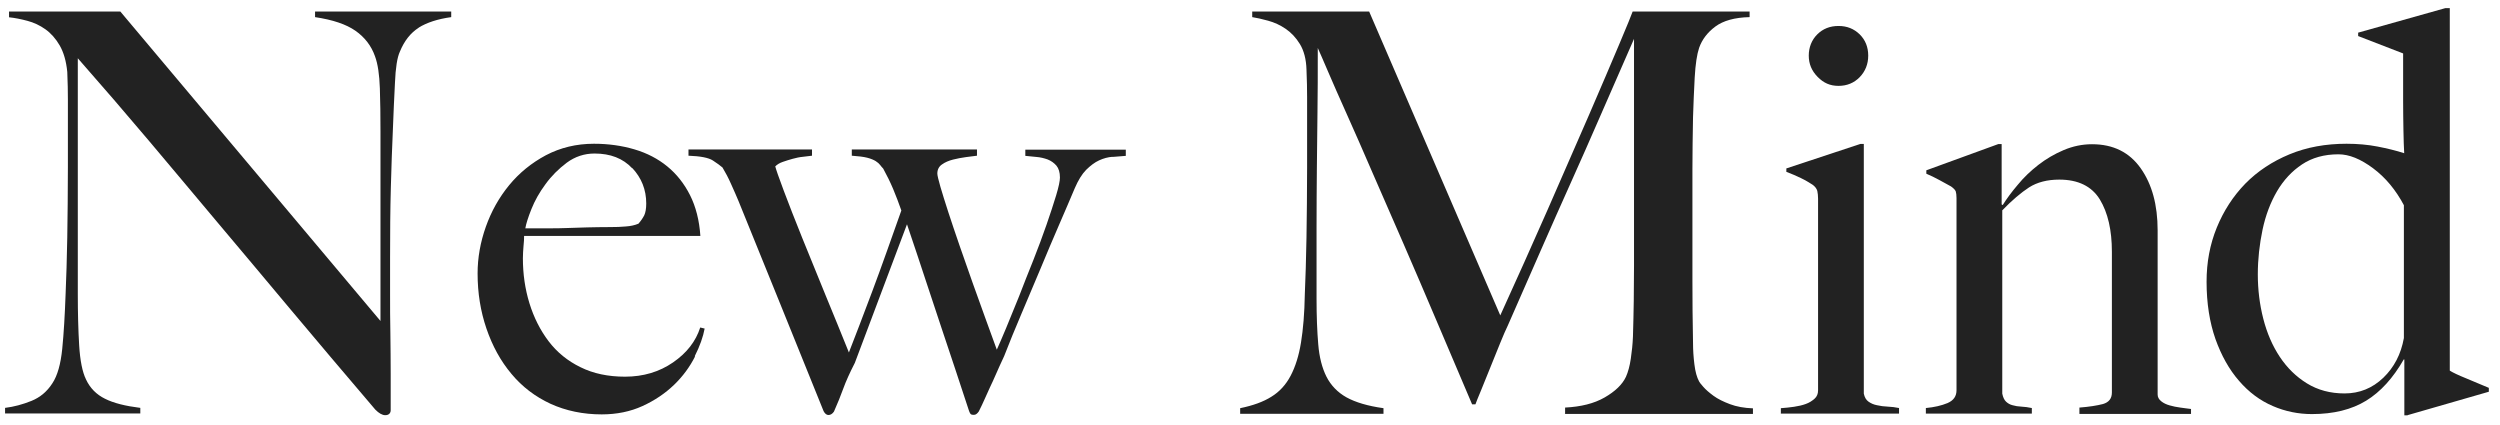
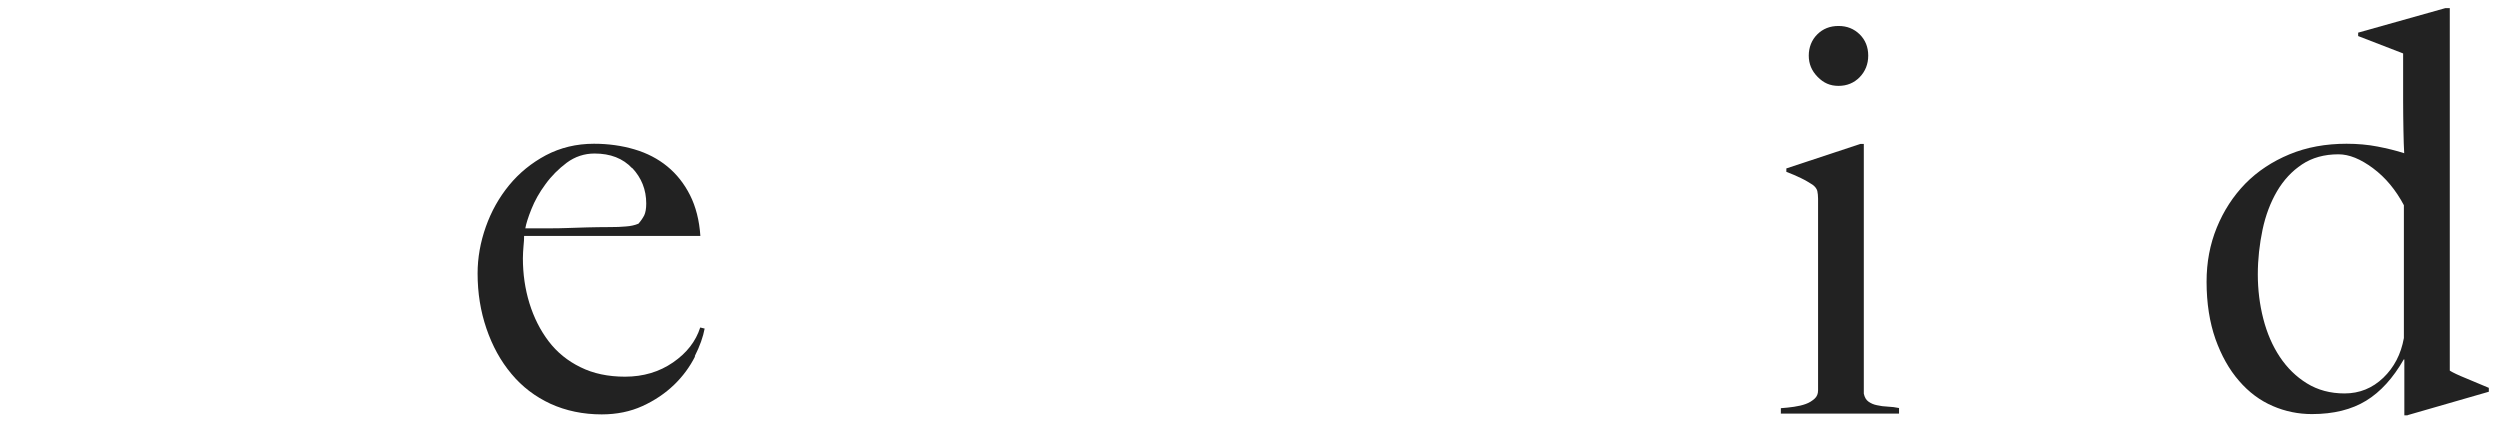
<svg xmlns="http://www.w3.org/2000/svg" width="1000px" height="170px" viewBox="0 0 1000 170" version="1.1">
  <g id="surface1">
-     <path style=" stroke:none;fill-rule:nonzero;fill:rgb(13.333%,13.333%,13.333%);fill-opacity:1;" d="M 167.5 11.074 C 164.203 13.184 161.703 16.348 159.934 20.695 C 158.898 22.93 158.227 27.086 157.984 33.109 C 157.68 39.129 157.375 45.586 157.129 52.414 C 156.824 58.805 156.582 66.379 156.336 75.07 C 156.094 83.758 156.031 93.133 156.031 103.125 L 156.031 117.402 C 156.031 122.617 156.031 127.957 156.152 133.355 C 156.215 138.82 156.277 144.219 156.277 149.559 L 156.277 164.082 C 156.277 164.703 156.094 165.137 155.727 165.508 C 155.359 165.883 154.812 166.07 154.078 166.07 C 152.922 166.07 151.578 165.324 150.117 163.836 C 137.672 149.246 126.328 135.84 116.082 123.609 C 105.836 111.383 96.078 99.711 86.746 88.664 C 77.473 77.551 68.324 66.75 59.422 56.137 C 50.516 45.586 41.062 34.598 31.121 23.301 L 31.121 117.59 C 31.121 125.164 31.301 132.051 31.668 138.137 C 32.035 144.219 32.949 148.812 34.414 151.793 C 36 155.207 38.562 157.812 41.977 159.488 C 45.391 161.227 50.148 162.406 56.125 163.152 L 56.125 165.387 L 2.027 165.387 L 2.027 163.152 C 5.562 162.715 9.039 161.785 12.578 160.359 C 16.117 158.93 18.859 156.57 20.934 153.344 C 23.008 150.238 24.289 145.586 24.898 139.5 C 25.508 133.418 25.934 126.094 26.242 117.59 C 26.547 111.195 26.727 103.621 26.91 94.934 C 27.031 86.242 27.156 76.871 27.156 66.875 L 27.156 39.688 C 27.156 36.707 27.094 33.047 26.91 28.762 C 26.484 24.418 25.449 20.879 23.863 18.148 C 22.277 15.418 20.324 13.246 18.129 11.691 C 15.934 10.141 13.555 9.023 10.992 8.34 C 8.43 7.66 5.992 7.16 3.613 6.914 L 3.613 4.617 L 48.137 4.617 L 152.191 128.391 L 152.191 52.414 C 152.191 46.453 152.129 40.742 151.945 35.344 C 151.762 29.941 151.152 25.598 149.992 22.492 C 148.531 18.336 145.906 14.922 142.188 12.312 C 138.465 9.707 133.098 7.906 126.023 6.852 L 126.023 4.617 L 180.488 4.617 L 180.488 6.852 C 175.062 7.598 170.73 9.023 167.438 11.074 Z M 167.5 11.074 " />
    <path style=" stroke:none;fill-rule:nonzero;fill:rgb(13.333%,13.333%,13.333%);fill-opacity:1;" d="M 278.016 142.602 C 275.941 146.699 273.195 150.484 269.66 153.898 C 266.121 157.312 261.914 160.168 257.035 162.402 C 252.156 164.637 246.664 165.754 240.688 165.754 C 233.246 165.754 226.414 164.328 220.254 161.535 C 214.094 158.68 208.852 154.707 204.582 149.555 C 200.25 144.402 196.957 138.383 194.578 131.43 C 192.199 124.477 191.039 117.152 191.039 109.395 C 191.039 103.125 192.137 96.918 194.332 90.711 C 196.531 84.5 199.641 78.977 203.664 74.074 C 207.691 69.168 212.57 65.195 218.363 62.094 C 224.16 59.051 230.562 57.5 237.578 57.5 C 243.309 57.5 248.676 58.246 253.738 59.734 C 258.801 61.223 263.195 63.52 266.914 66.562 C 270.637 69.605 273.684 73.453 276.004 78.047 C 278.32 82.641 279.723 88.102 280.148 94.371 L 209.641 94.371 C 209.641 95.551 209.582 96.918 209.398 98.531 C 209.277 100.082 209.156 101.695 209.156 103.309 C 209.156 109.578 210.008 115.539 211.777 121.312 C 213.547 127.023 216.109 132.113 219.461 136.52 C 222.816 140.926 227.086 144.402 232.211 146.887 C 237.332 149.43 243.25 150.672 250.02 150.672 C 257.34 150.672 263.742 148.746 269.23 144.961 C 274.723 141.176 278.32 136.52 280.09 130.996 L 281.859 131.43 C 281.246 134.719 279.969 138.383 277.895 142.477 Z M 252.887 67.309 C 249.164 63.336 244.164 61.41 237.82 61.41 C 233.734 61.41 230.016 62.652 226.719 65.074 C 223.426 67.555 220.559 70.41 218.18 73.699 C 215.742 76.992 213.91 80.281 212.57 83.633 C 211.227 86.984 210.434 89.531 210.129 91.328 L 219.156 91.328 C 221.781 91.328 224.402 91.328 226.965 91.207 C 229.527 91.082 232.211 91.082 234.953 90.957 C 237.762 90.895 240.809 90.832 244.164 90.832 C 246.359 90.832 248.434 90.77 250.324 90.586 C 252.215 90.461 253.922 90.09 255.387 89.469 C 256.426 88.289 257.156 87.172 257.703 86.117 C 258.191 85.059 258.496 83.508 258.496 81.398 C 258.496 75.875 256.605 71.156 252.887 67.184 Z M 252.887 67.309 " />
-     <path style=" stroke:none;fill-rule:nonzero;fill:rgb(13.333%,13.333%,13.333%);fill-opacity:1;" d="M 445.016 62.715 C 443.184 62.84 441.418 63.336 439.648 64.141 C 437.879 64.949 436.172 66.254 434.465 67.93 C 432.754 69.668 431.293 72.09 429.949 75.191 C 428.18 79.352 426.109 84.254 423.668 89.84 C 421.227 95.426 418.789 101.262 416.227 107.406 C 413.664 113.492 411.102 119.574 408.543 125.594 C 405.98 131.617 403.664 137.266 401.648 142.477 C 400.309 145.336 399.211 147.754 398.355 149.742 C 397.504 151.727 396.648 153.527 395.918 155.078 C 395.184 156.633 394.512 158.184 393.844 159.672 C 393.172 161.164 392.441 162.777 391.523 164.578 C 390.914 165.445 390.305 165.941 389.574 165.941 C 388.84 165.941 388.352 165.816 388.172 165.508 C 387.988 165.195 387.742 164.824 387.621 164.391 C 385.73 158.555 383.902 153.031 382.133 147.754 C 380.363 142.477 378.535 137.016 376.641 131.305 C 374.754 125.656 372.68 119.449 370.484 112.746 C 368.285 106.043 365.727 98.344 362.797 89.715 L 341.938 145.148 C 339.863 149.184 338.34 152.598 337.301 155.453 C 336.266 158.309 335.047 161.348 333.582 164.637 C 332.973 165.508 332.242 166.004 331.387 166.004 C 330.656 166.004 329.984 165.508 329.434 164.453 C 323.703 150.301 318.152 136.52 312.723 123.113 C 307.293 109.703 301.5 95.488 295.402 80.406 C 294.547 78.297 293.512 76.059 292.414 73.578 C 291.316 71.094 290.156 68.922 288.996 66.996 C 288.145 66.254 286.863 65.32 285.156 64.203 C 283.445 63.086 280.215 62.465 275.395 62.281 L 275.395 59.797 L 324.801 59.797 L 324.801 62.281 C 323.762 62.406 322.543 62.59 321.199 62.715 C 319.797 62.84 318.395 63.148 317.055 63.523 C 315.652 63.895 314.371 64.328 313.09 64.762 C 311.809 65.199 310.832 65.82 310.102 66.562 C 310.406 67.742 311.504 70.969 313.516 76.309 C 315.527 81.648 317.969 87.918 320.895 95.18 C 323.824 102.441 326.996 110.199 330.348 118.395 C 333.703 126.59 336.816 134.098 339.559 140.988 C 340.719 138.008 342.121 134.41 343.707 130.25 C 345.293 126.09 347.062 121.438 348.953 116.406 C 350.844 111.316 352.793 106.043 354.746 100.516 C 356.699 94.992 358.648 89.594 360.539 84.191 C 359.504 81.211 358.406 78.355 357.246 75.562 C 356.09 72.832 354.746 70.102 353.281 67.434 C 352.855 66.996 352.43 66.5 352.062 66.004 C 351.695 65.508 351.086 64.949 350.293 64.453 C 349.5 63.957 348.344 63.461 346.879 63.086 C 345.414 62.715 343.34 62.465 340.719 62.281 L 340.719 59.797 L 390.793 59.797 L 390.793 62.281 C 389.633 62.406 388.172 62.59 386.402 62.84 C 384.633 63.086 382.926 63.398 381.219 63.832 C 379.508 64.266 378.047 64.887 376.824 65.758 C 375.605 66.562 374.934 67.805 374.934 69.418 C 374.934 70.164 375.363 71.902 376.156 74.695 C 376.949 77.488 378.047 80.84 379.328 84.875 C 380.668 88.91 382.133 93.379 383.84 98.281 C 385.547 103.188 387.254 108.09 389.023 113.055 C 390.793 118.023 392.5 122.801 394.207 127.457 C 395.918 132.176 397.379 136.27 398.723 139.871 C 399.574 137.945 400.855 135.094 402.441 131.242 C 404.027 127.457 405.734 123.176 407.629 118.52 C 409.457 113.801 411.348 108.961 413.359 103.992 C 415.312 99.027 417.082 94.309 418.605 89.902 C 420.129 85.496 421.41 81.586 422.449 78.172 C 423.484 74.758 423.973 72.336 423.973 71.031 C 423.973 68.922 423.484 67.371 422.57 66.254 C 421.594 65.137 420.434 64.328 419.031 63.77 C 417.629 63.273 416.164 62.902 414.52 62.777 C 412.934 62.652 411.469 62.465 410.129 62.344 L 410.129 59.859 L 450.32 59.859 L 450.32 62.344 C 448.551 62.465 446.785 62.652 444.953 62.777 Z M 445.016 62.715 " />
-     <path style=" stroke:none;fill-rule:nonzero;fill:rgb(13.333%,13.333%,13.333%);fill-opacity:1;" d="M 626.039 165.508 L 626.039 163.027 C 632.32 162.715 637.629 161.414 641.836 158.992 C 646.047 156.57 648.91 153.84 650.375 150.738 C 651.23 148.812 651.898 146.391 652.324 143.473 C 652.754 140.555 653.059 137.641 653.18 134.66 C 653.484 124.852 653.605 115.418 653.605 106.477 L 653.605 15.543 C 648.789 26.59 644.336 36.707 640.309 45.957 C 636.285 55.207 632.32 64.207 628.355 73.02 C 624.391 81.836 620.43 90.773 616.398 99.961 C 612.375 109.148 607.926 119.203 603.105 130.254 C 602.375 131.742 601.336 134.102 600.055 137.266 C 598.773 140.434 597.434 143.723 596.09 147.074 C 594.75 150.426 593.531 153.469 592.371 156.262 C 591.211 158.992 590.48 160.855 590.176 161.723 L 588.836 161.723 C 584.137 150.676 579.5 139.75 574.863 128.887 C 570.23 118.023 565.781 107.535 561.387 97.477 C 556.996 87.422 552.91 77.988 549.066 69.234 C 545.285 60.422 541.809 52.598 538.762 45.77 C 535.711 38.941 533.148 33.172 531.195 28.578 C 529.246 23.984 527.84 20.816 527.109 19.203 C 527.109 29.012 527.109 37.703 526.988 45.211 C 526.926 52.723 526.863 60.172 526.746 67.559 C 526.684 74.945 526.621 82.703 526.621 90.898 L 526.621 119.512 C 526.621 126.527 526.863 132.609 527.297 137.699 C 527.719 142.852 528.816 147.137 530.586 150.676 C 532.355 154.152 535.039 156.945 538.574 158.93 C 542.176 160.918 547.113 162.406 553.395 163.273 L 553.395 165.508 L 496.066 165.508 L 496.066 163.273 C 501.191 162.219 505.336 160.73 508.57 158.68 C 511.801 156.695 514.359 153.902 516.254 150.301 C 518.145 146.703 519.547 142.293 520.398 137.02 C 521.254 131.742 521.805 125.285 521.926 117.715 C 522.23 111.32 522.414 103.746 522.594 95.059 C 522.719 86.367 522.84 76.992 522.84 67 L 522.84 38.758 C 522.84 35.777 522.781 32.113 522.594 27.832 C 522.477 23.672 521.559 20.258 519.977 17.652 C 518.391 15.047 516.434 12.996 514.238 11.508 C 512.047 10.016 509.727 8.961 507.227 8.277 C 504.727 7.598 502.59 7.098 500.887 6.852 L 500.887 4.617 L 547.664 4.617 L 600.113 126.156 C 606.578 112.004 612.863 97.914 619.023 83.945 C 625.184 69.918 630.676 57.254 635.613 45.957 C 640.496 34.66 644.52 25.227 647.691 17.715 C 650.863 10.203 652.629 5.859 653.059 4.617 L 699.84 4.617 L 699.84 6.852 C 693.859 6.977 689.289 8.277 686.113 10.637 C 682.945 12.996 680.809 15.852 679.648 19.141 C 678.797 21.688 678.184 25.598 677.879 30.996 C 677.574 36.336 677.395 41.676 677.211 46.887 C 677.09 54.027 676.969 60.98 676.969 67.684 L 676.969 112.129 C 676.969 120.012 677.031 128.391 677.211 137.141 C 677.211 139.996 677.395 142.852 677.762 145.77 C 678.125 148.688 678.734 150.922 679.648 152.598 C 679.773 152.91 680.32 153.59 681.301 154.711 C 682.273 155.828 683.613 157.004 685.387 158.309 C 687.156 159.613 689.352 160.668 691.969 161.66 C 694.594 162.656 697.703 163.215 701.18 163.336 L 701.18 165.57 L 625.855 165.57 Z M 626.039 165.508 " />
    <path style=" stroke:none;fill-rule:nonzero;fill:rgb(13.333%,13.333%,13.333%);fill-opacity:1;" d="M 712.344 165.508 L 712.344 163.273 C 714.113 163.148 715.879 162.965 717.59 162.715 C 719.297 162.469 720.945 162.094 722.285 161.598 C 723.691 161.102 724.844 160.355 725.824 159.488 C 726.801 158.617 727.227 157.5 727.227 156.137 L 727.227 79.477 C 727.227 78.297 727.105 77.242 726.922 76.371 C 726.676 75.504 726.066 74.633 725.031 73.891 C 723.691 73.02 722.164 72.09 720.336 71.219 C 718.504 70.352 716.551 69.48 714.539 68.738 L 714.539 67.371 L 744.18 57.562 L 745.523 57.562 L 745.523 157.438 C 745.828 158.93 746.441 159.984 747.414 160.668 C 748.391 161.348 749.488 161.848 750.828 162.094 C 752.172 162.406 753.574 162.59 755.102 162.652 C 756.625 162.715 758.148 162.902 759.613 163.211 L 759.613 165.445 L 712.406 165.445 Z M 743.875 30.871 C 741.621 33.168 738.816 34.348 735.398 34.348 C 731.984 34.348 729.422 33.168 727.047 30.75 C 724.664 28.328 723.504 25.535 723.504 22.242 C 723.504 18.953 724.664 15.977 726.922 13.738 C 729.18 11.504 731.984 10.387 735.398 10.387 C 738.816 10.387 741.559 11.504 743.875 13.738 C 746.137 15.977 747.289 18.832 747.289 22.242 C 747.289 25.656 746.137 28.512 743.875 30.871 Z M 743.875 30.871 " />
-     <path style=" stroke:none;fill-rule:nonzero;fill:rgb(13.333%,13.333%,13.333%);fill-opacity:1;" d="M 831.766 165.512 L 831.766 163.031 C 835.73 162.719 838.84 162.223 841.219 161.602 C 843.535 160.918 844.754 159.43 844.754 157.008 L 844.754 100.707 C 844.754 92.078 843.172 85.129 839.941 79.789 C 836.703 74.512 831.281 71.844 823.715 71.844 C 818.895 71.844 814.871 72.898 811.641 74.949 C 808.406 77.059 804.805 80.102 800.906 84.133 L 800.906 157.441 C 801.211 158.934 801.695 159.988 802.43 160.672 C 803.16 161.352 804.016 161.852 805.051 162.098 C 806.09 162.41 807.246 162.594 808.59 162.656 C 809.93 162.719 811.27 162.906 812.734 163.215 L 812.734 165.449 L 770.344 165.449 L 770.344 163.215 C 773.699 162.906 776.629 162.223 779.012 161.23 C 781.445 160.176 782.605 158.496 782.605 156.078 L 782.605 79.23 C 782.605 78.051 782.484 77.184 782.301 76.562 C 782.055 75.941 781.445 75.32 780.41 74.574 C 779.07 73.832 777.547 72.961 775.773 72.031 C 774.004 71.035 772.234 70.23 770.531 69.484 L 770.531 68.121 L 799.32 57.629 L 800.66 57.629 L 800.66 81.777 L 801.086 82.023 C 802.676 79.48 804.684 76.746 807.125 73.891 C 809.504 70.977 812.25 68.367 815.359 65.945 C 818.41 63.59 821.766 61.602 825.426 60.051 C 829.078 58.5 832.863 57.691 836.828 57.691 C 845.305 57.691 851.77 60.918 856.285 67.312 C 860.801 73.707 863.055 81.961 863.055 92.141 L 863.055 157.816 C 863.055 158.871 863.547 159.738 864.461 160.484 C 865.375 161.23 866.531 161.789 867.875 162.16 C 869.215 162.531 870.621 162.844 872.145 163.031 C 873.672 163.215 875.129 163.465 876.41 163.59 L 876.41 165.574 L 831.824 165.574 Z M 831.766 165.512 " />
    <path style=" stroke:none;fill-rule:nonzero;fill:rgb(13.333%,13.333%,13.333%);fill-opacity:1;" d="M 963.078 166.129 L 961.738 166.129 L 961.738 143.781 L 961.496 143.781 C 957.227 151.23 952.227 156.758 946.43 160.293 C 940.637 163.832 933.441 165.633 924.773 165.633 C 919.352 165.633 914.105 164.578 909.102 162.406 C 904.039 160.23 899.523 156.879 895.625 152.348 C 891.66 147.816 888.551 142.23 886.172 135.59 C 883.852 128.945 882.629 121.312 882.629 112.684 C 882.629 104.926 883.977 97.723 886.719 91.02 C 889.465 84.316 893.246 78.48 898.125 73.453 C 903.004 68.488 908.922 64.578 915.809 61.723 C 922.703 58.867 930.328 57.5 938.625 57.5 C 943.016 57.5 947.16 57.875 951.004 58.617 C 954.844 59.363 958.445 60.234 961.68 61.289 C 961.555 59.055 961.434 56.012 961.375 52.102 C 961.309 48.254 961.25 44.281 961.25 40.246 L 961.25 21.375 L 943.262 14.422 L 943.262 13.059 L 978.145 3.25 L 979.914 3.25 L 979.914 148.254 C 981.074 148.996 983.27 150.051 986.5 151.355 C 989.734 152.723 992.727 153.961 995.531 155.141 L 995.531 156.695 L 963.02 166.066 Z M 961.555 82.082 C 958.324 76 954.234 71.031 949.234 67.309 C 944.234 63.586 939.66 61.723 935.391 61.723 C 929.656 61.723 924.84 63.09 920.816 65.758 C 916.785 68.426 913.434 72.027 910.809 76.496 C 908.191 80.965 906.234 86.117 905.016 91.891 C 903.797 97.723 903.125 103.684 903.125 109.766 C 903.125 115.852 903.855 121.809 905.32 127.52 C 906.785 133.23 908.98 138.32 911.91 142.727 C 914.836 147.133 918.434 150.672 922.766 153.344 C 927.094 156.012 932.094 157.375 937.828 157.375 C 943.805 157.375 948.988 155.266 953.32 151.105 C 957.648 146.949 960.395 141.672 961.555 135.215 Z M 961.555 82.082 " />
  </g>
</svg>